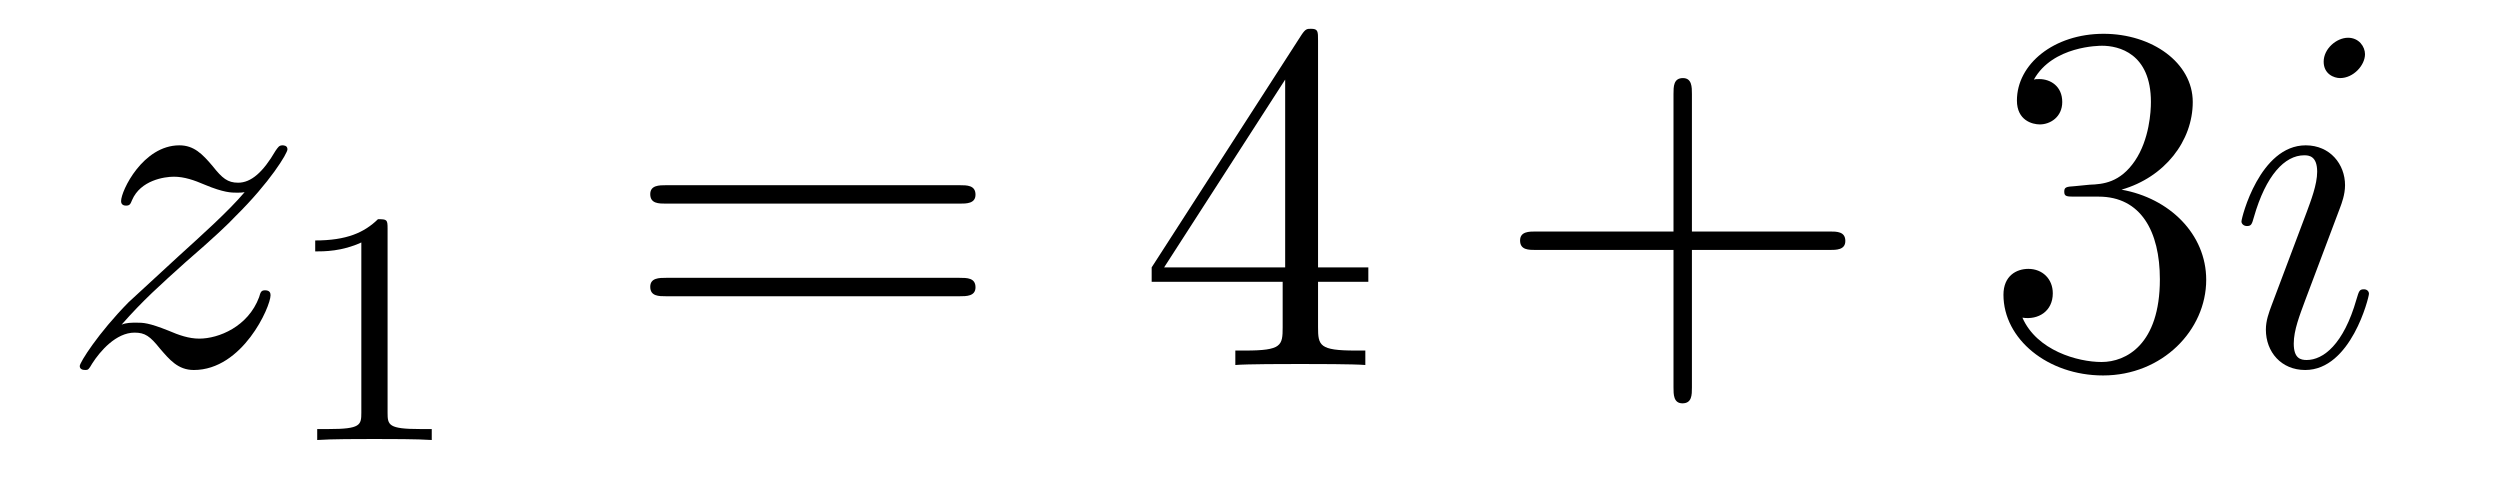
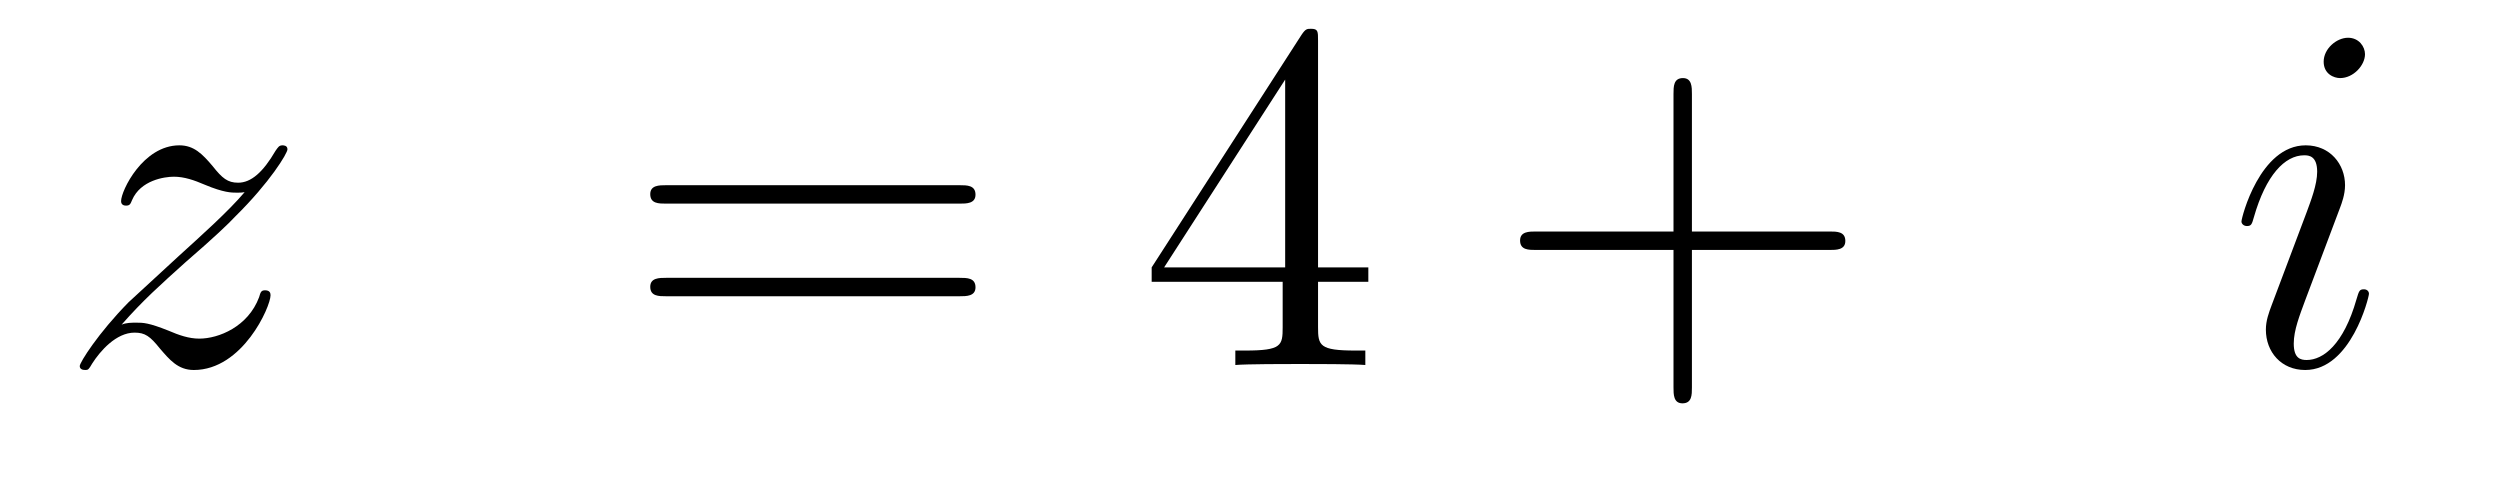
<svg xmlns="http://www.w3.org/2000/svg" height="12pt" version="1.1" viewBox="0 -12 60 12" width="60pt">
  <g id="page1">
    <g transform="matrix(1 0 0 1 -127 651)">
      <path d="M129.918 -655.208C130.432 -655.794 130.851 -656.165 131.448 -656.703C132.166 -657.324 132.476 -657.623 132.644 -657.802C133.481 -658.627 133.899 -659.321 133.899 -659.416C133.899 -659.512 133.803 -659.512 133.779 -659.512C133.696 -659.512 133.672 -659.464 133.612 -659.38C133.313 -658.866 133.026 -658.615 132.715 -658.615C132.464 -658.615 132.333 -658.723 132.106 -659.01C131.855 -659.308 131.652 -659.512 131.305 -659.512C130.432 -659.512 129.906 -658.424 129.906 -658.173C129.906 -658.137 129.918 -658.065 130.026 -658.065C130.121 -658.065 130.133 -658.113 130.169 -658.197C130.373 -658.675 130.946 -658.759 131.173 -658.759C131.424 -658.759 131.663 -658.675 131.914 -658.567C132.369 -658.376 132.56 -658.376 132.68 -658.376C132.763 -658.376 132.811 -658.376 132.871 -658.388C132.476 -657.922 131.831 -657.348 131.293 -656.858L130.086 -655.746C129.356 -655.005 128.914 -654.3 128.914 -654.216C128.914 -654.144 128.974 -654.12 129.046 -654.12C129.117 -654.12 129.129 -654.132 129.213 -654.276C129.404 -654.575 129.787 -655.017 130.229 -655.017C130.48 -655.017 130.6 -654.933 130.839 -654.634C131.066 -654.372 131.269 -654.12 131.652 -654.12C132.823 -654.12 133.493 -655.639 133.493 -655.913C133.493 -655.961 133.481 -656.033 133.361 -656.033C133.265 -656.033 133.253 -655.985 133.218 -655.866C132.954 -655.16 132.249 -654.873 131.783 -654.873C131.532 -654.873 131.293 -654.957 131.042 -655.065C130.564 -655.256 130.432 -655.256 130.277 -655.256C130.157 -655.256 130.026 -655.256 129.918 -655.208Z" fill-rule="evenodd" />
-       <path d="M136.302 -657.516C136.302 -657.731 136.286 -657.739 136.071 -657.739C135.744 -657.42 135.322 -657.229 134.565 -657.229V-656.966C134.78 -656.966 135.21 -656.966 135.672 -657.181V-653.093C135.672 -652.798 135.649 -652.703 134.892 -652.703H134.613V-652.44C134.939 -652.464 135.625 -652.464 135.983 -652.464C136.342 -652.464 137.035 -652.464 137.362 -652.44V-652.703H137.083C136.326 -652.703 136.302 -652.798 136.302 -653.093V-657.516Z" fill-rule="evenodd" />
      <path d="M150.029 -658.113C150.196 -658.113 150.412 -658.113 150.412 -658.328C150.412 -658.555 150.208 -658.555 150.029 -658.555H142.988C142.821 -658.555 142.606 -658.555 142.606 -658.34C142.606 -658.113 142.809 -658.113 142.988 -658.113H150.029ZM150.029 -655.89C150.196 -655.89 150.412 -655.89 150.412 -656.105C150.412 -656.332 150.208 -656.332 150.029 -656.332H142.988C142.821 -656.332 142.606 -656.332 142.606 -656.117C142.606 -655.89 142.809 -655.89 142.988 -655.89H150.029Z" fill-rule="evenodd" />
      <path d="M158.633 -662.022C158.633 -662.249 158.633 -662.309 158.465 -662.309C158.37 -662.309 158.334 -662.309 158.238 -662.166L154.64 -656.583V-656.236H157.784V-655.148C157.784 -654.706 157.76 -654.587 156.887 -654.587H156.648V-654.24C156.923 -654.264 157.868 -654.264 158.202 -654.264C158.537 -654.264 159.493 -654.264 159.768 -654.24V-654.587H159.529C158.668 -654.587 158.633 -654.706 158.633 -655.148V-656.236H159.84V-656.583H158.633V-662.022ZM157.844 -661.09V-656.583H154.939L157.844 -661.09Z" fill-rule="evenodd" />
      <path d="M167.606 -657.001H170.905C171.072 -657.001 171.288 -657.001 171.288 -657.217C171.288 -657.444 171.084 -657.444 170.905 -657.444H167.606V-660.743C167.606 -660.91 167.606 -661.126 167.391 -661.126C167.164 -661.126 167.164 -660.922 167.164 -660.743V-657.444H163.864C163.697 -657.444 163.482 -657.444 163.482 -657.228C163.482 -657.001 163.685 -657.001 163.864 -657.001H167.164V-653.702C167.164 -653.535 167.164 -653.32 167.379 -653.32C167.606 -653.32 167.606 -653.523 167.606 -653.702V-657.001Z" fill-rule="evenodd" />
-       <path d="M176.793 -658.532C176.589 -658.52 176.542 -658.507 176.542 -658.4C176.542 -658.281 176.602 -658.281 176.817 -658.281H177.367C178.383 -658.281 178.837 -657.444 178.837 -656.296C178.837 -654.73 178.024 -654.312 177.438 -654.312C176.865 -654.312 175.884 -654.587 175.538 -655.376C175.92 -655.316 176.267 -655.531 176.267 -655.961C176.267 -656.308 176.016 -656.547 175.681 -656.547C175.394 -656.547 175.083 -656.38 175.083 -655.926C175.083 -654.862 176.147 -653.989 177.474 -653.989C178.897 -653.989 179.949 -655.077 179.949 -656.284C179.949 -657.384 179.064 -658.245 177.916 -658.448C178.956 -658.747 179.626 -659.619 179.626 -660.552C179.626 -661.496 178.646 -662.189 177.486 -662.189C176.291 -662.189 175.406 -661.46 175.406 -660.588C175.406 -660.109 175.777 -660.014 175.956 -660.014C176.207 -660.014 176.494 -660.193 176.494 -660.552C176.494 -660.934 176.207 -661.102 175.944 -661.102C175.872 -661.102 175.849 -661.102 175.813 -661.09C176.267 -661.902 177.39 -661.902 177.45 -661.902C177.845 -661.902 178.622 -661.723 178.622 -660.552C178.622 -660.325 178.586 -659.655 178.239 -659.141C177.881 -658.615 177.474 -658.579 177.151 -658.567L176.793 -658.532Z" fill-rule="evenodd" />
      <path d="M183.855 -655.949C183.855 -656.009 183.807 -656.057 183.736 -656.057C183.628 -656.057 183.616 -656.021 183.556 -655.818C183.246 -654.73 182.755 -654.36 182.361 -654.36C182.217 -654.36 182.05 -654.395 182.05 -654.754C182.05 -655.077 182.193 -655.435 182.325 -655.794L183.162 -658.017C183.198 -658.113 183.281 -658.328 183.281 -658.555C183.281 -659.058 182.923 -659.512 182.337 -659.512C181.237 -659.512 180.795 -657.778 180.795 -657.683C180.795 -657.635 180.843 -657.575 180.927 -657.575C181.034 -657.575 181.046 -657.623 181.094 -657.79C181.381 -658.794 181.835 -659.273 182.301 -659.273C182.409 -659.273 182.612 -659.261 182.612 -658.878C182.612 -658.567 182.457 -658.173 182.361 -657.91L181.524 -655.687C181.452 -655.495 181.381 -655.304 181.381 -655.089C181.381 -654.551 181.751 -654.12 182.325 -654.12C183.425 -654.12 183.855 -655.866 183.855 -655.949ZM183.76 -661.699C183.76 -661.879 183.616 -662.094 183.353 -662.094C183.078 -662.094 182.768 -661.831 182.768 -661.52C182.768 -661.221 183.018 -661.126 183.162 -661.126C183.485 -661.126 183.76 -661.436 183.76 -661.699Z" fill-rule="evenodd" />
    </g>
  </g>
</svg>